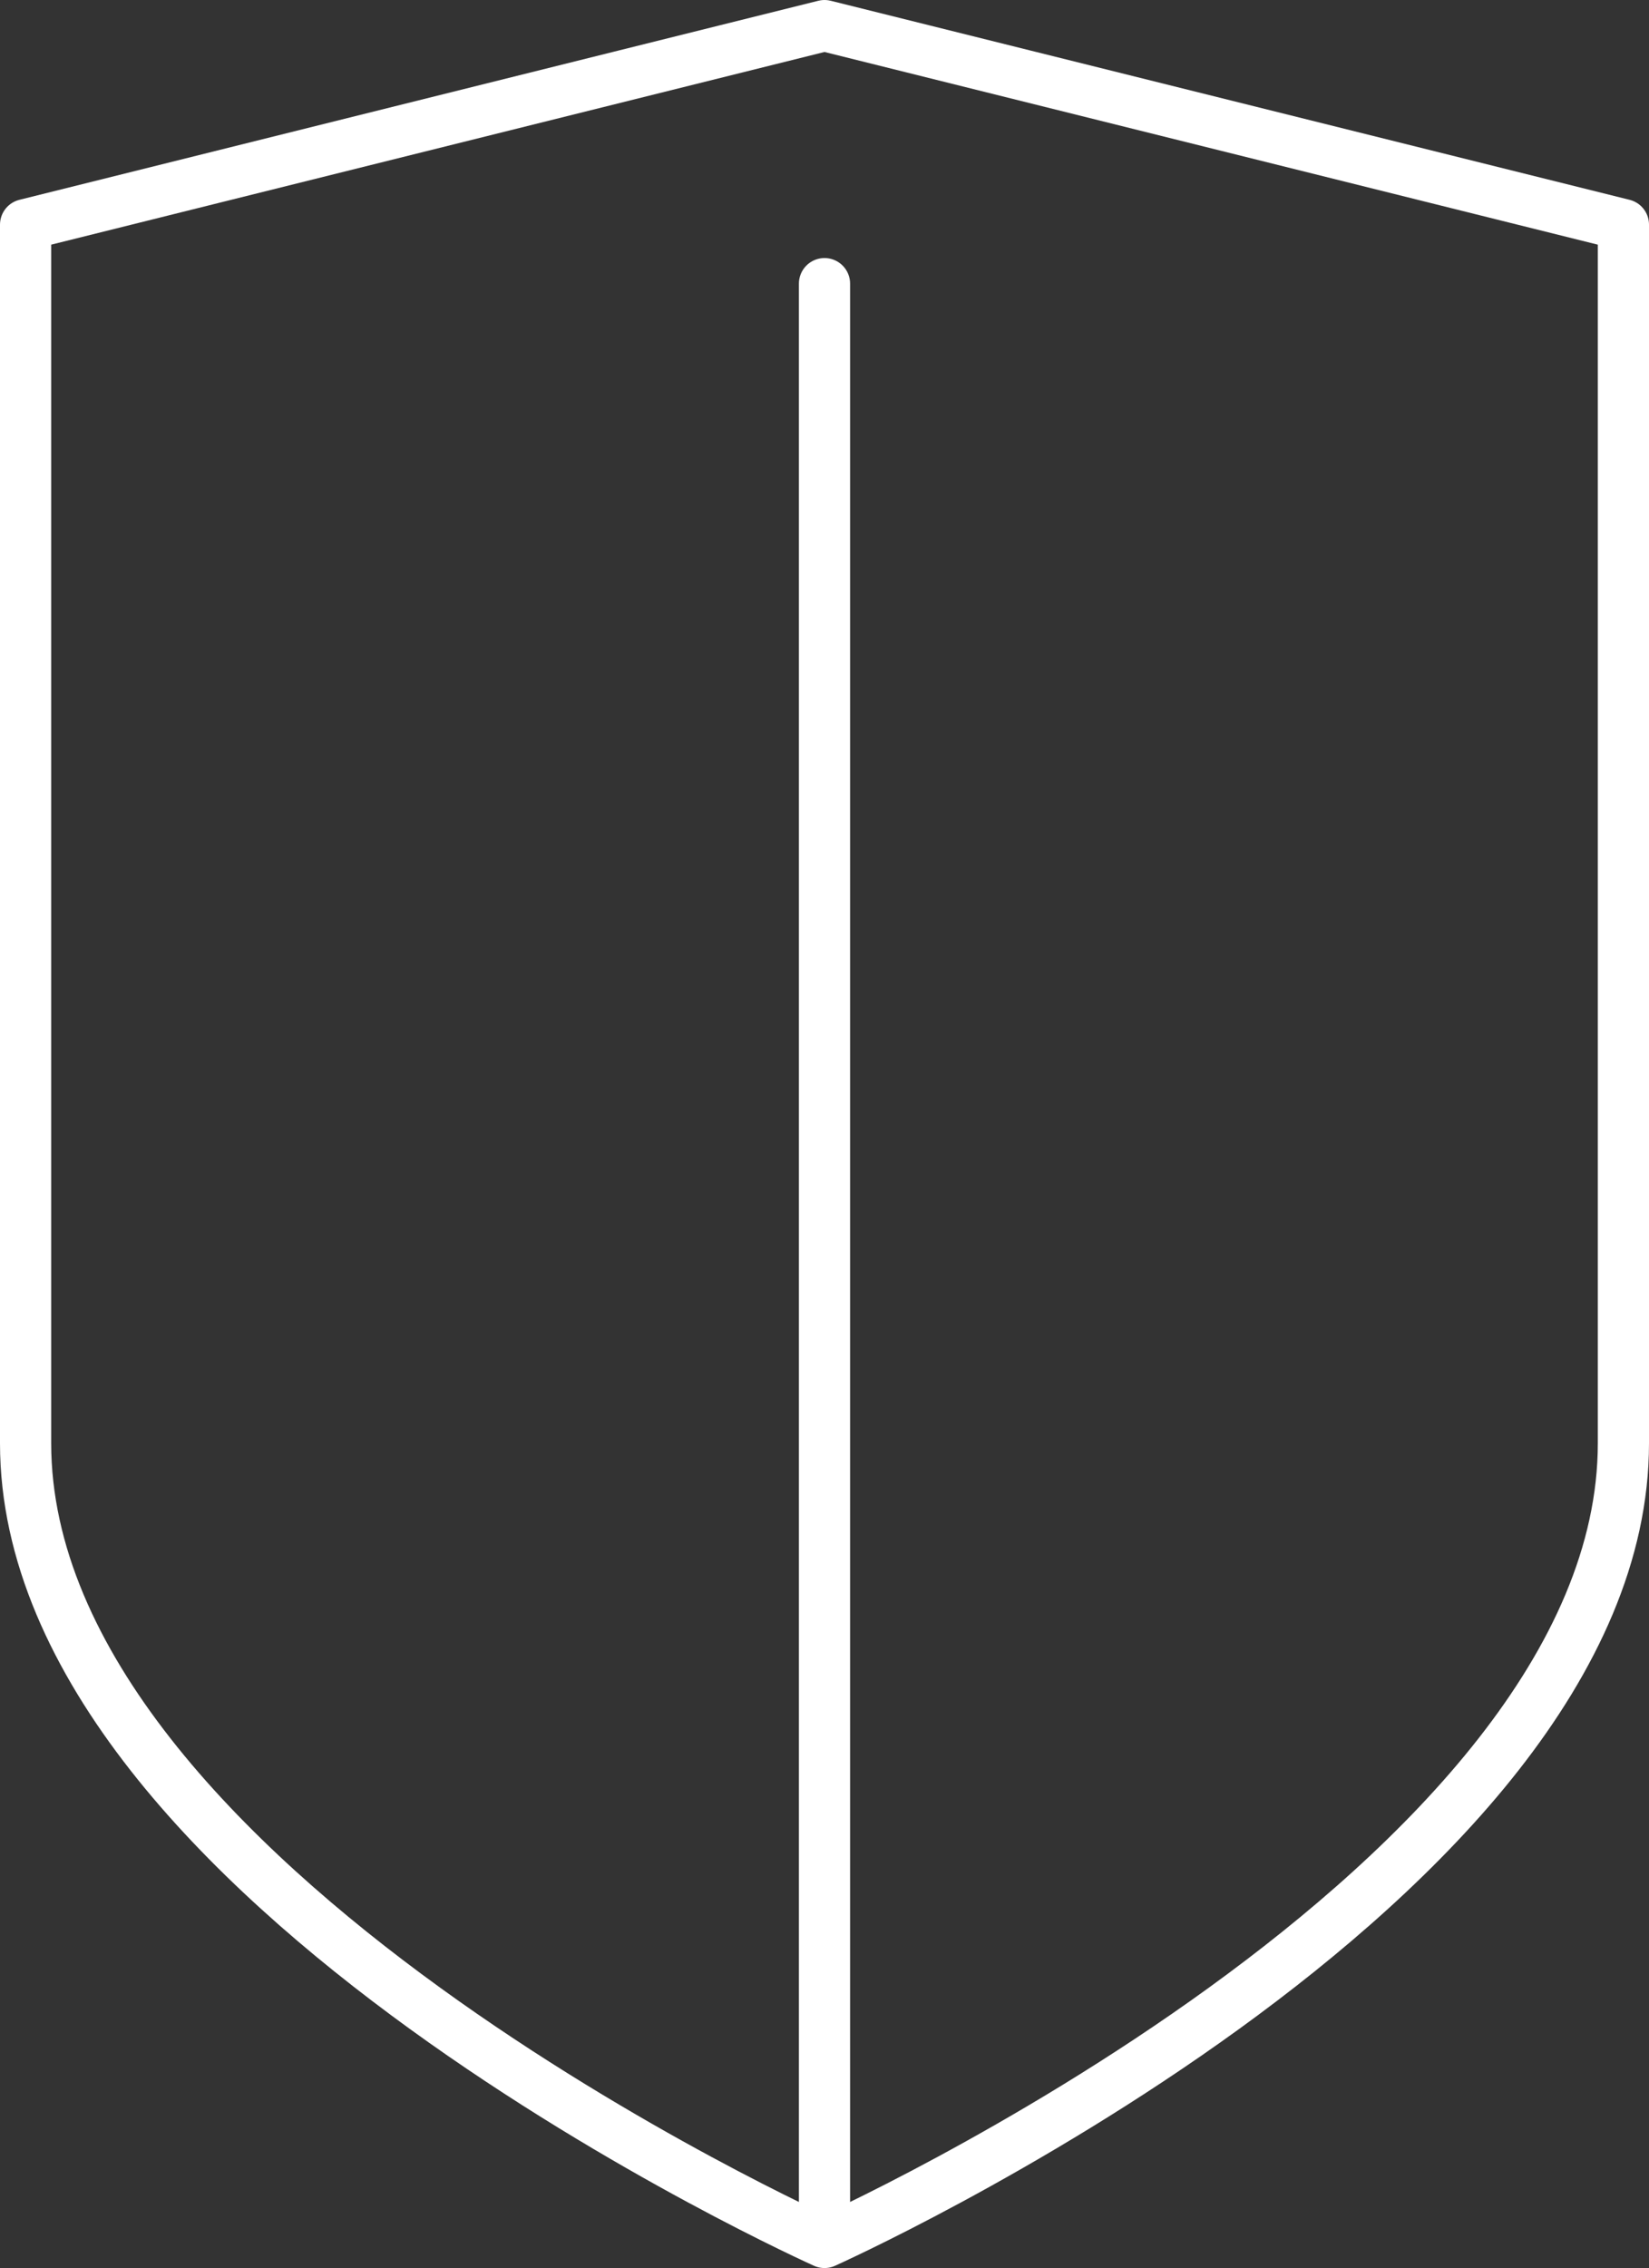
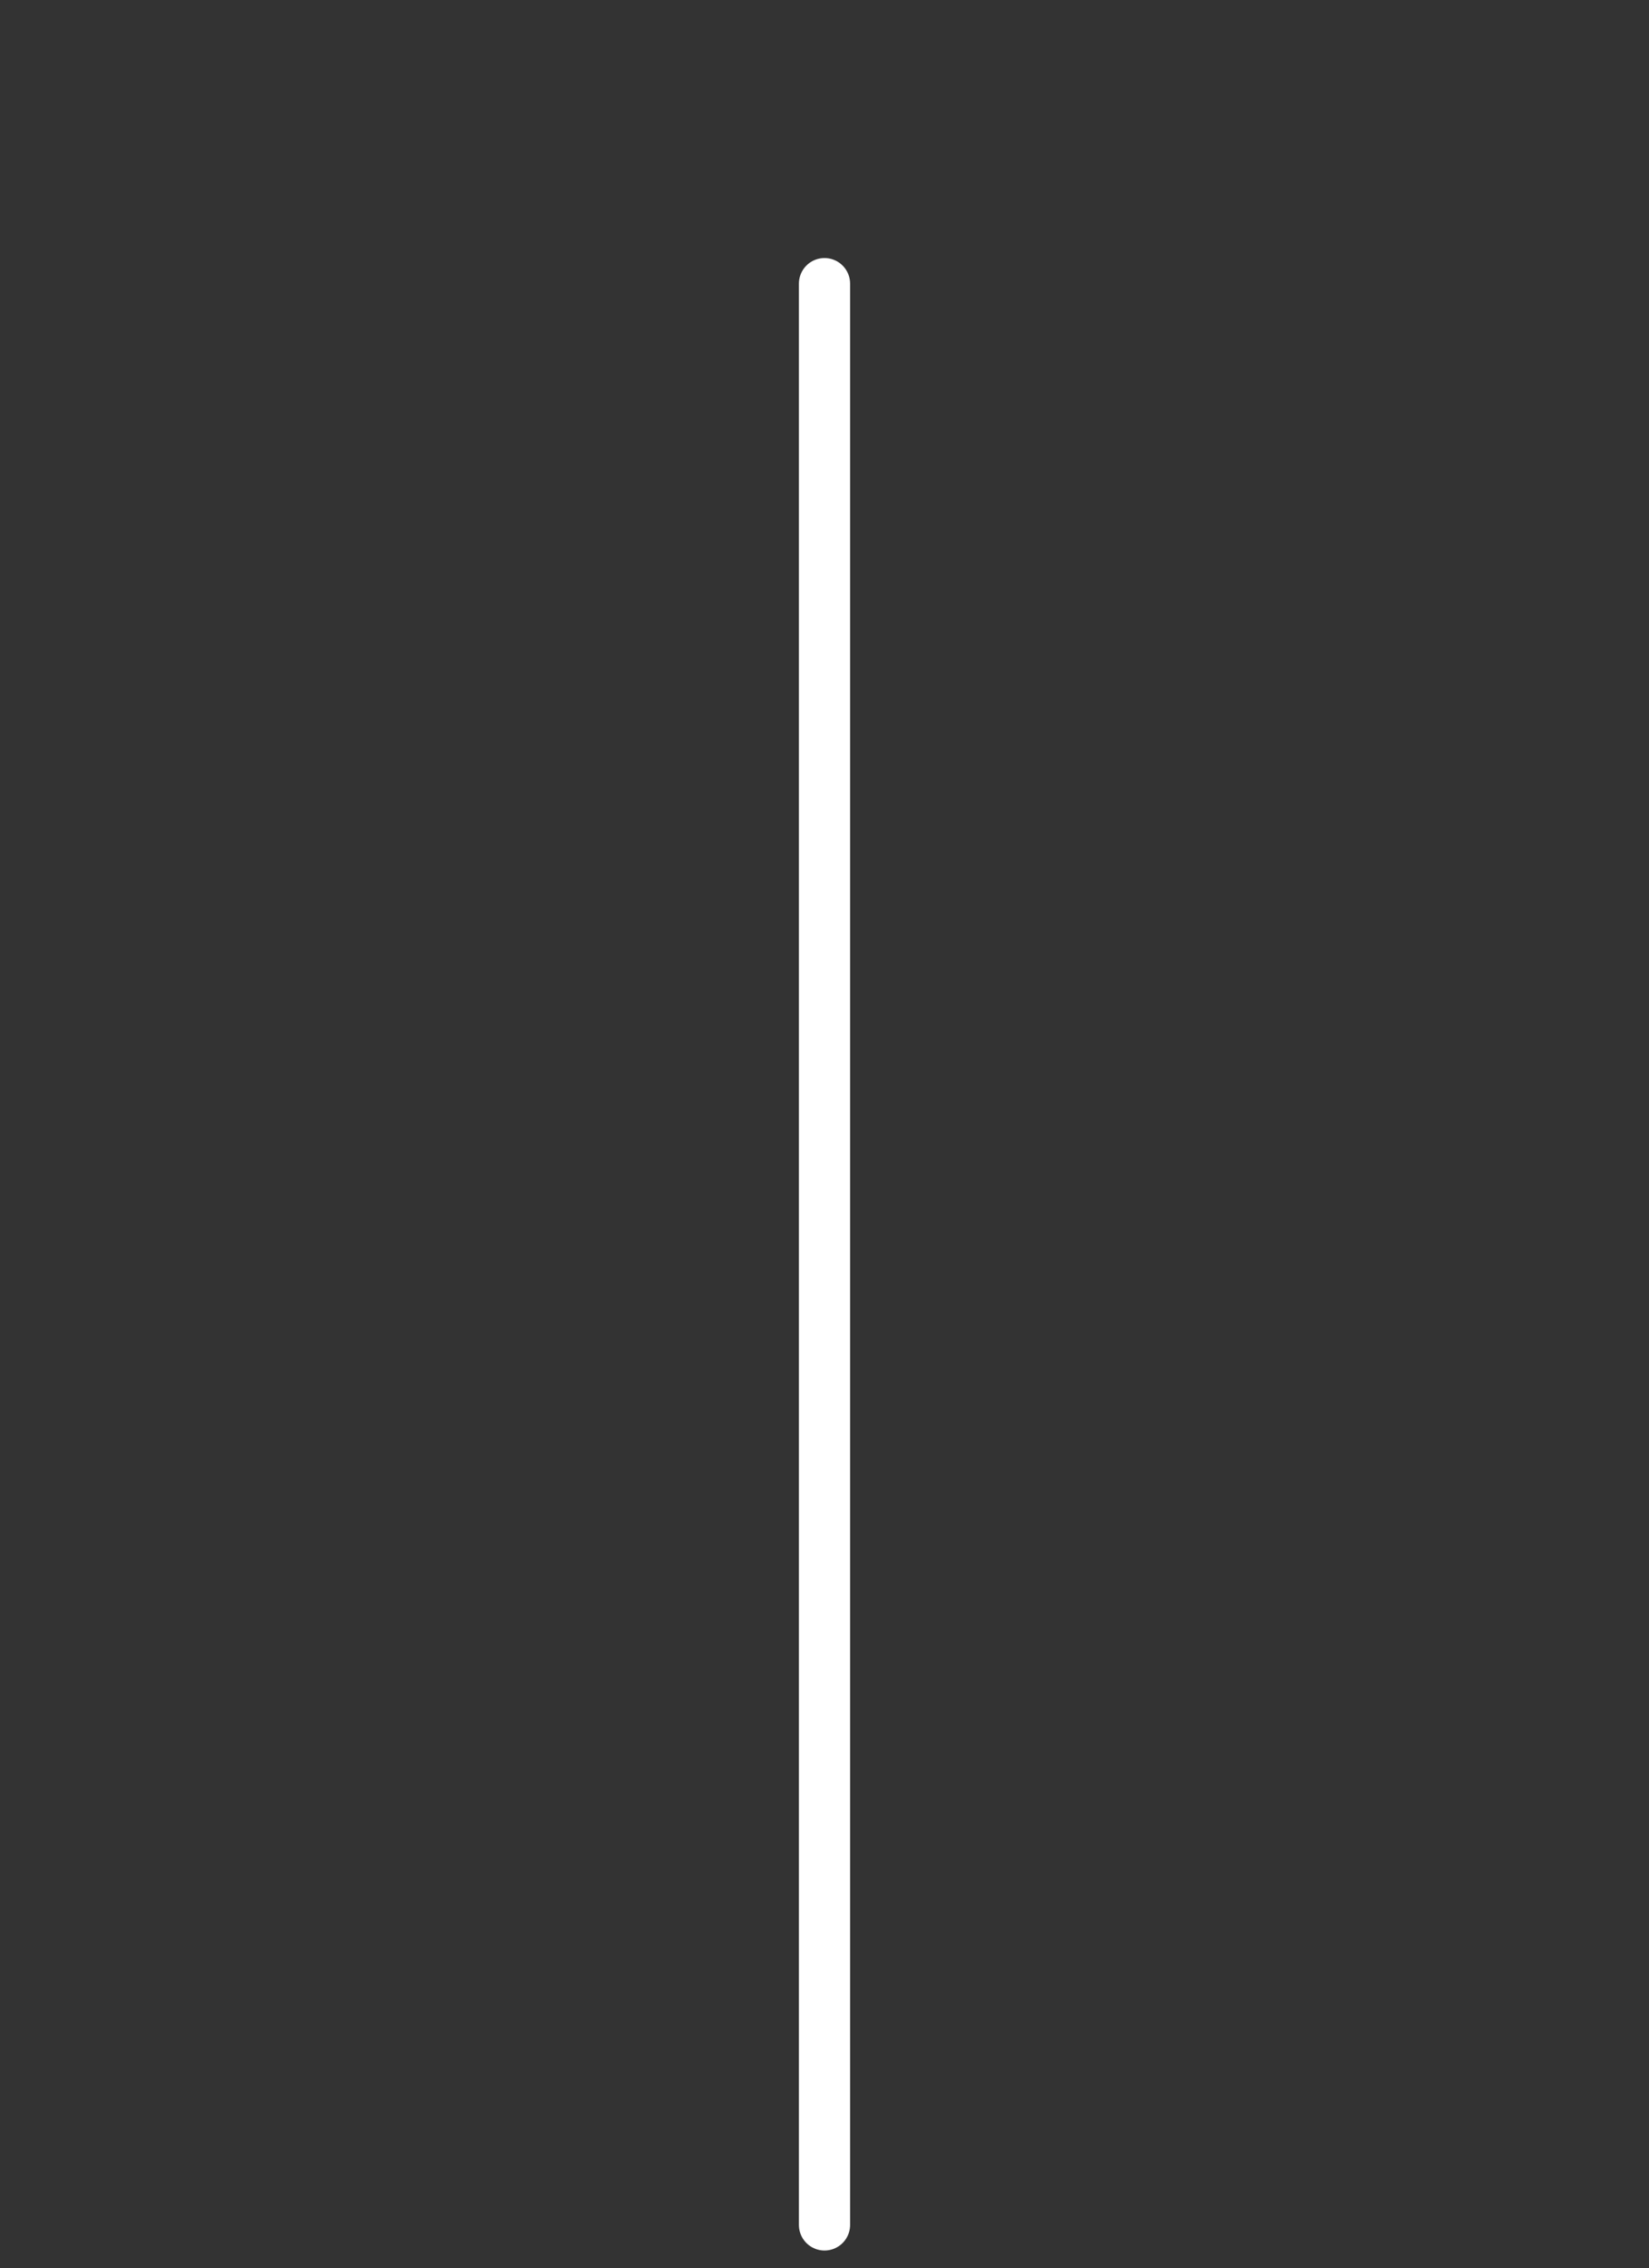
<svg xmlns="http://www.w3.org/2000/svg" width="96.65" height="132.877" viewBox="0 0 96.65 132.877">
  <rect x="0" y="0" width="96.65" height="132.877" fill="#333333" stroke="none" />
  <g transform="translate(95.15 131.377) rotate(180)">
-     <path d="M534.225,92.918c0-25.862,46.825-46.825,46.825-46.825s46.825,20.963,46.825,46.825v71.39L581.05,175.97l-46.825-11.662Z" transform="translate(-534.225 -46.093)" fill="none" stroke="#fff" stroke-linecap="round" stroke-linejoin="round" stroke-width="3" />
    <line y1="113.732" transform="translate(46.825 1.027)" fill="none" stroke="#fff" stroke-linecap="round" stroke-linejoin="round" stroke-width="3" />
  </g>
</svg>